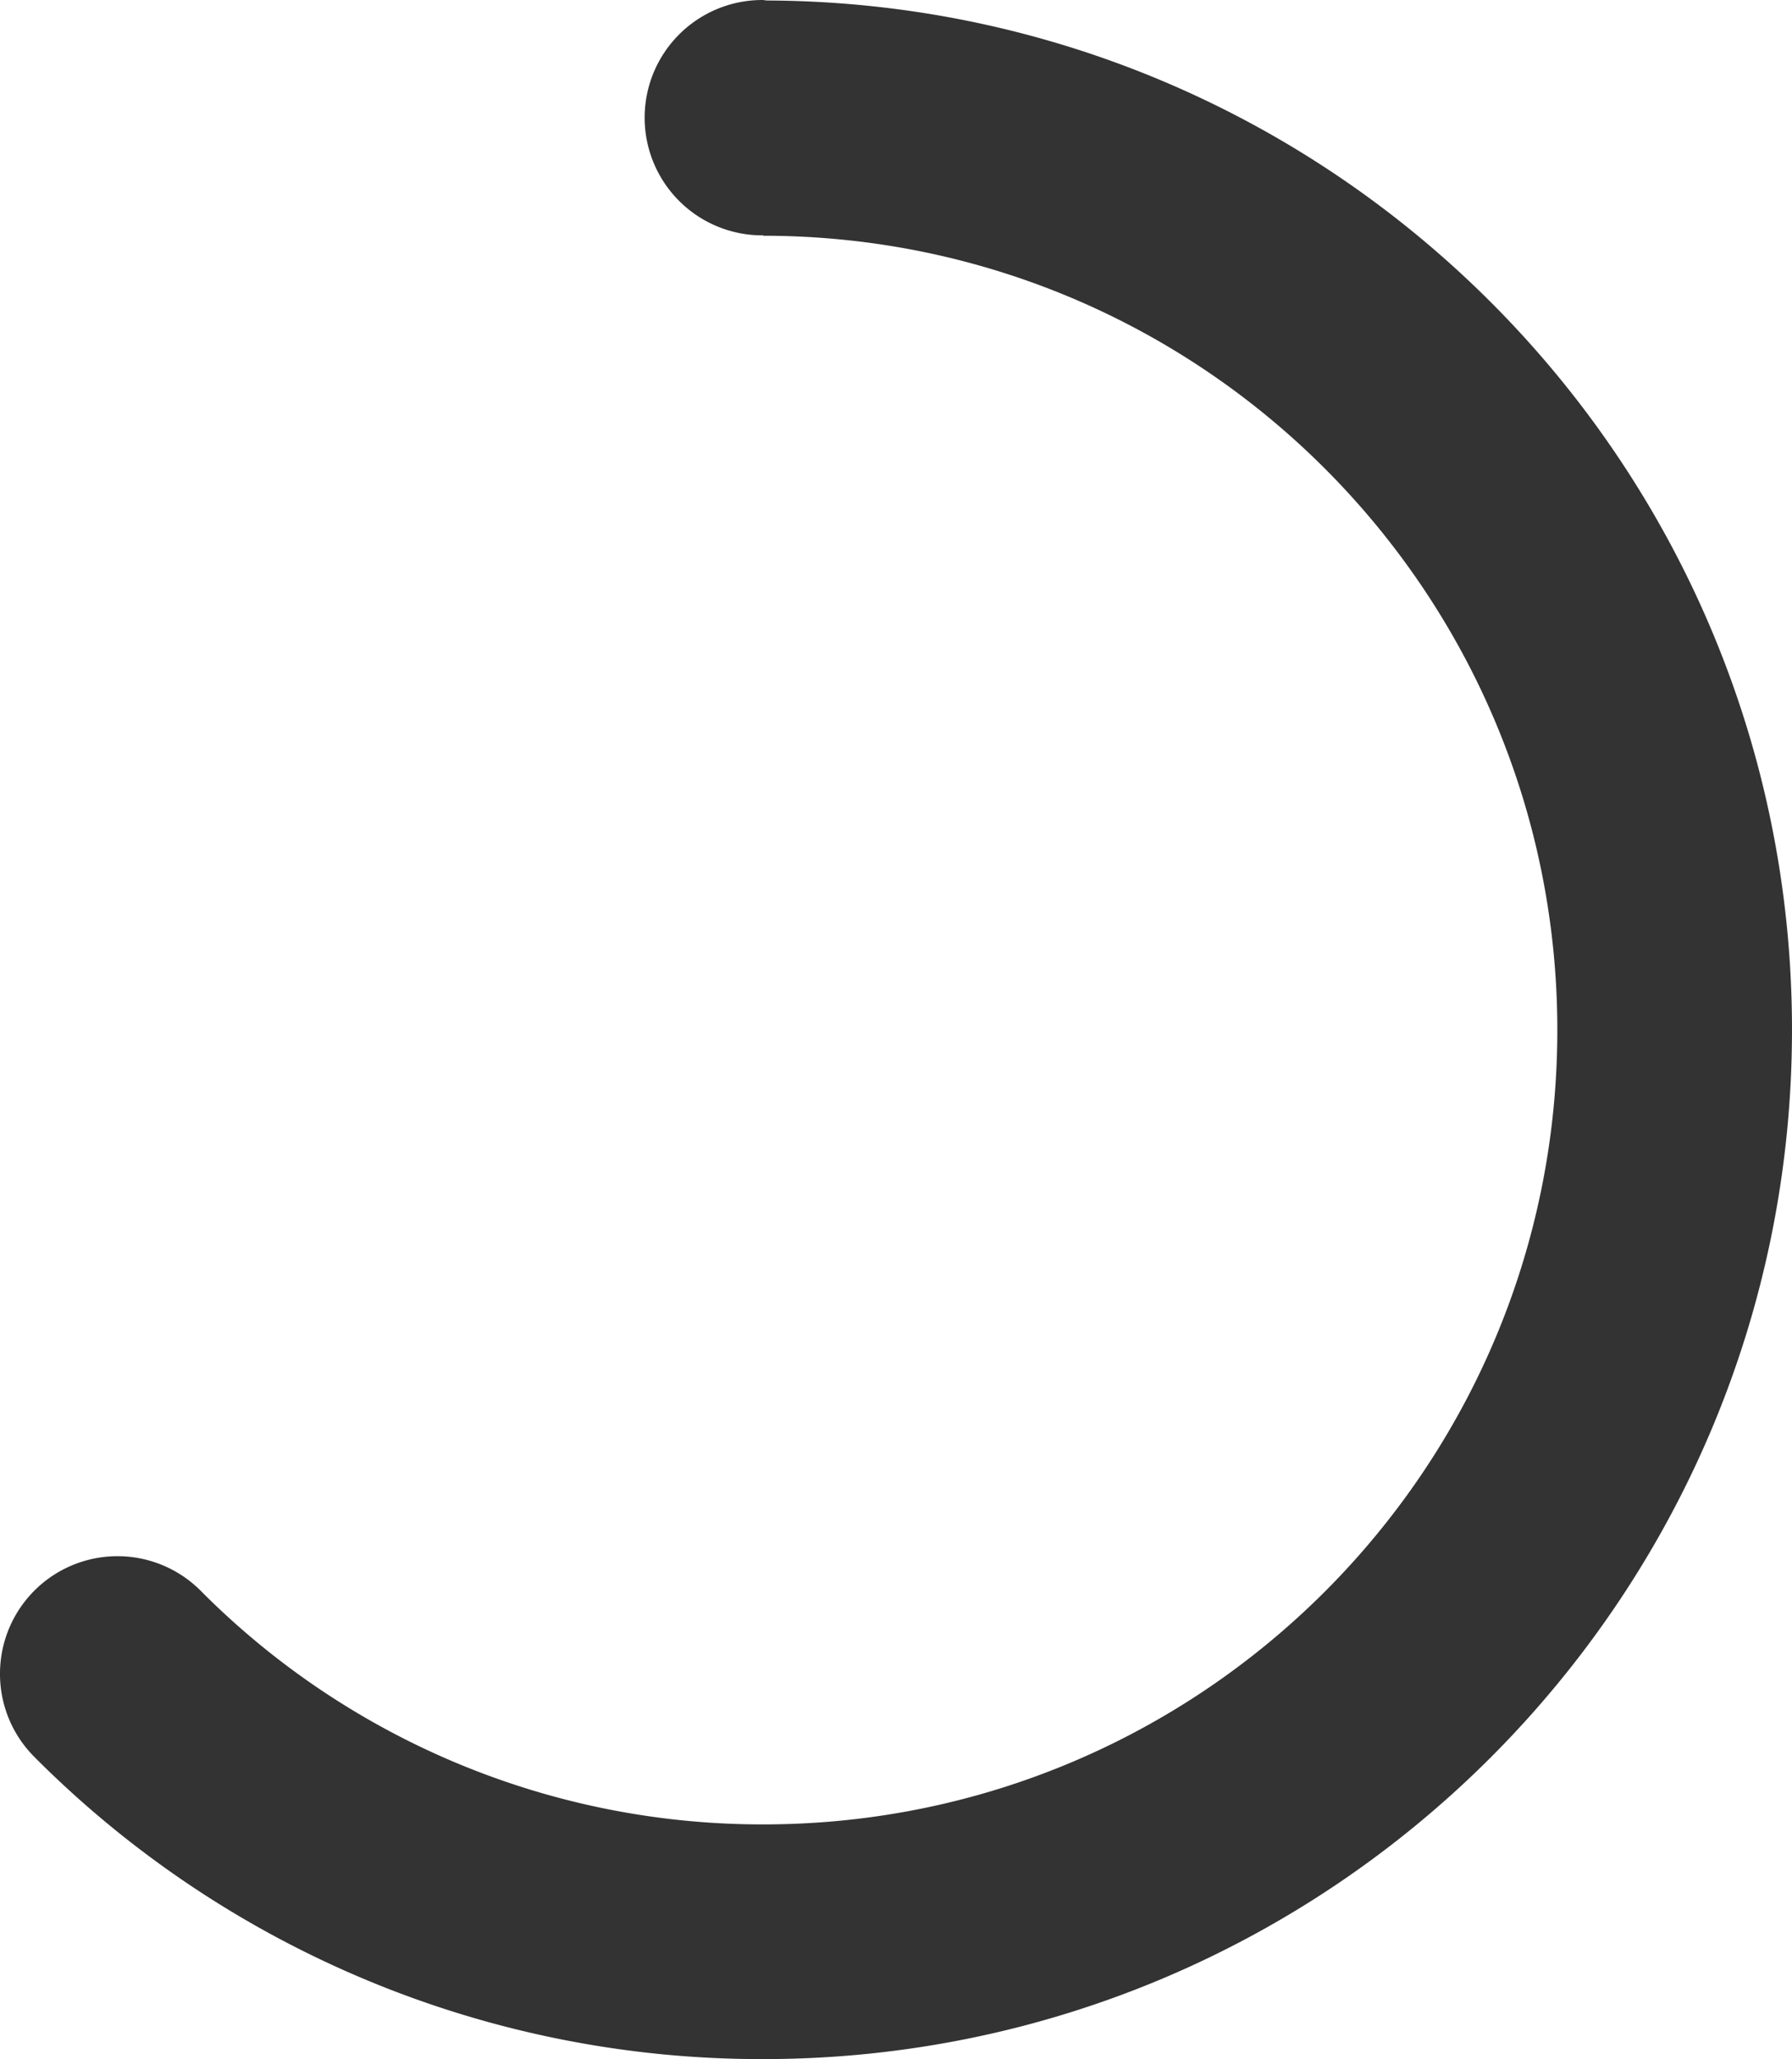
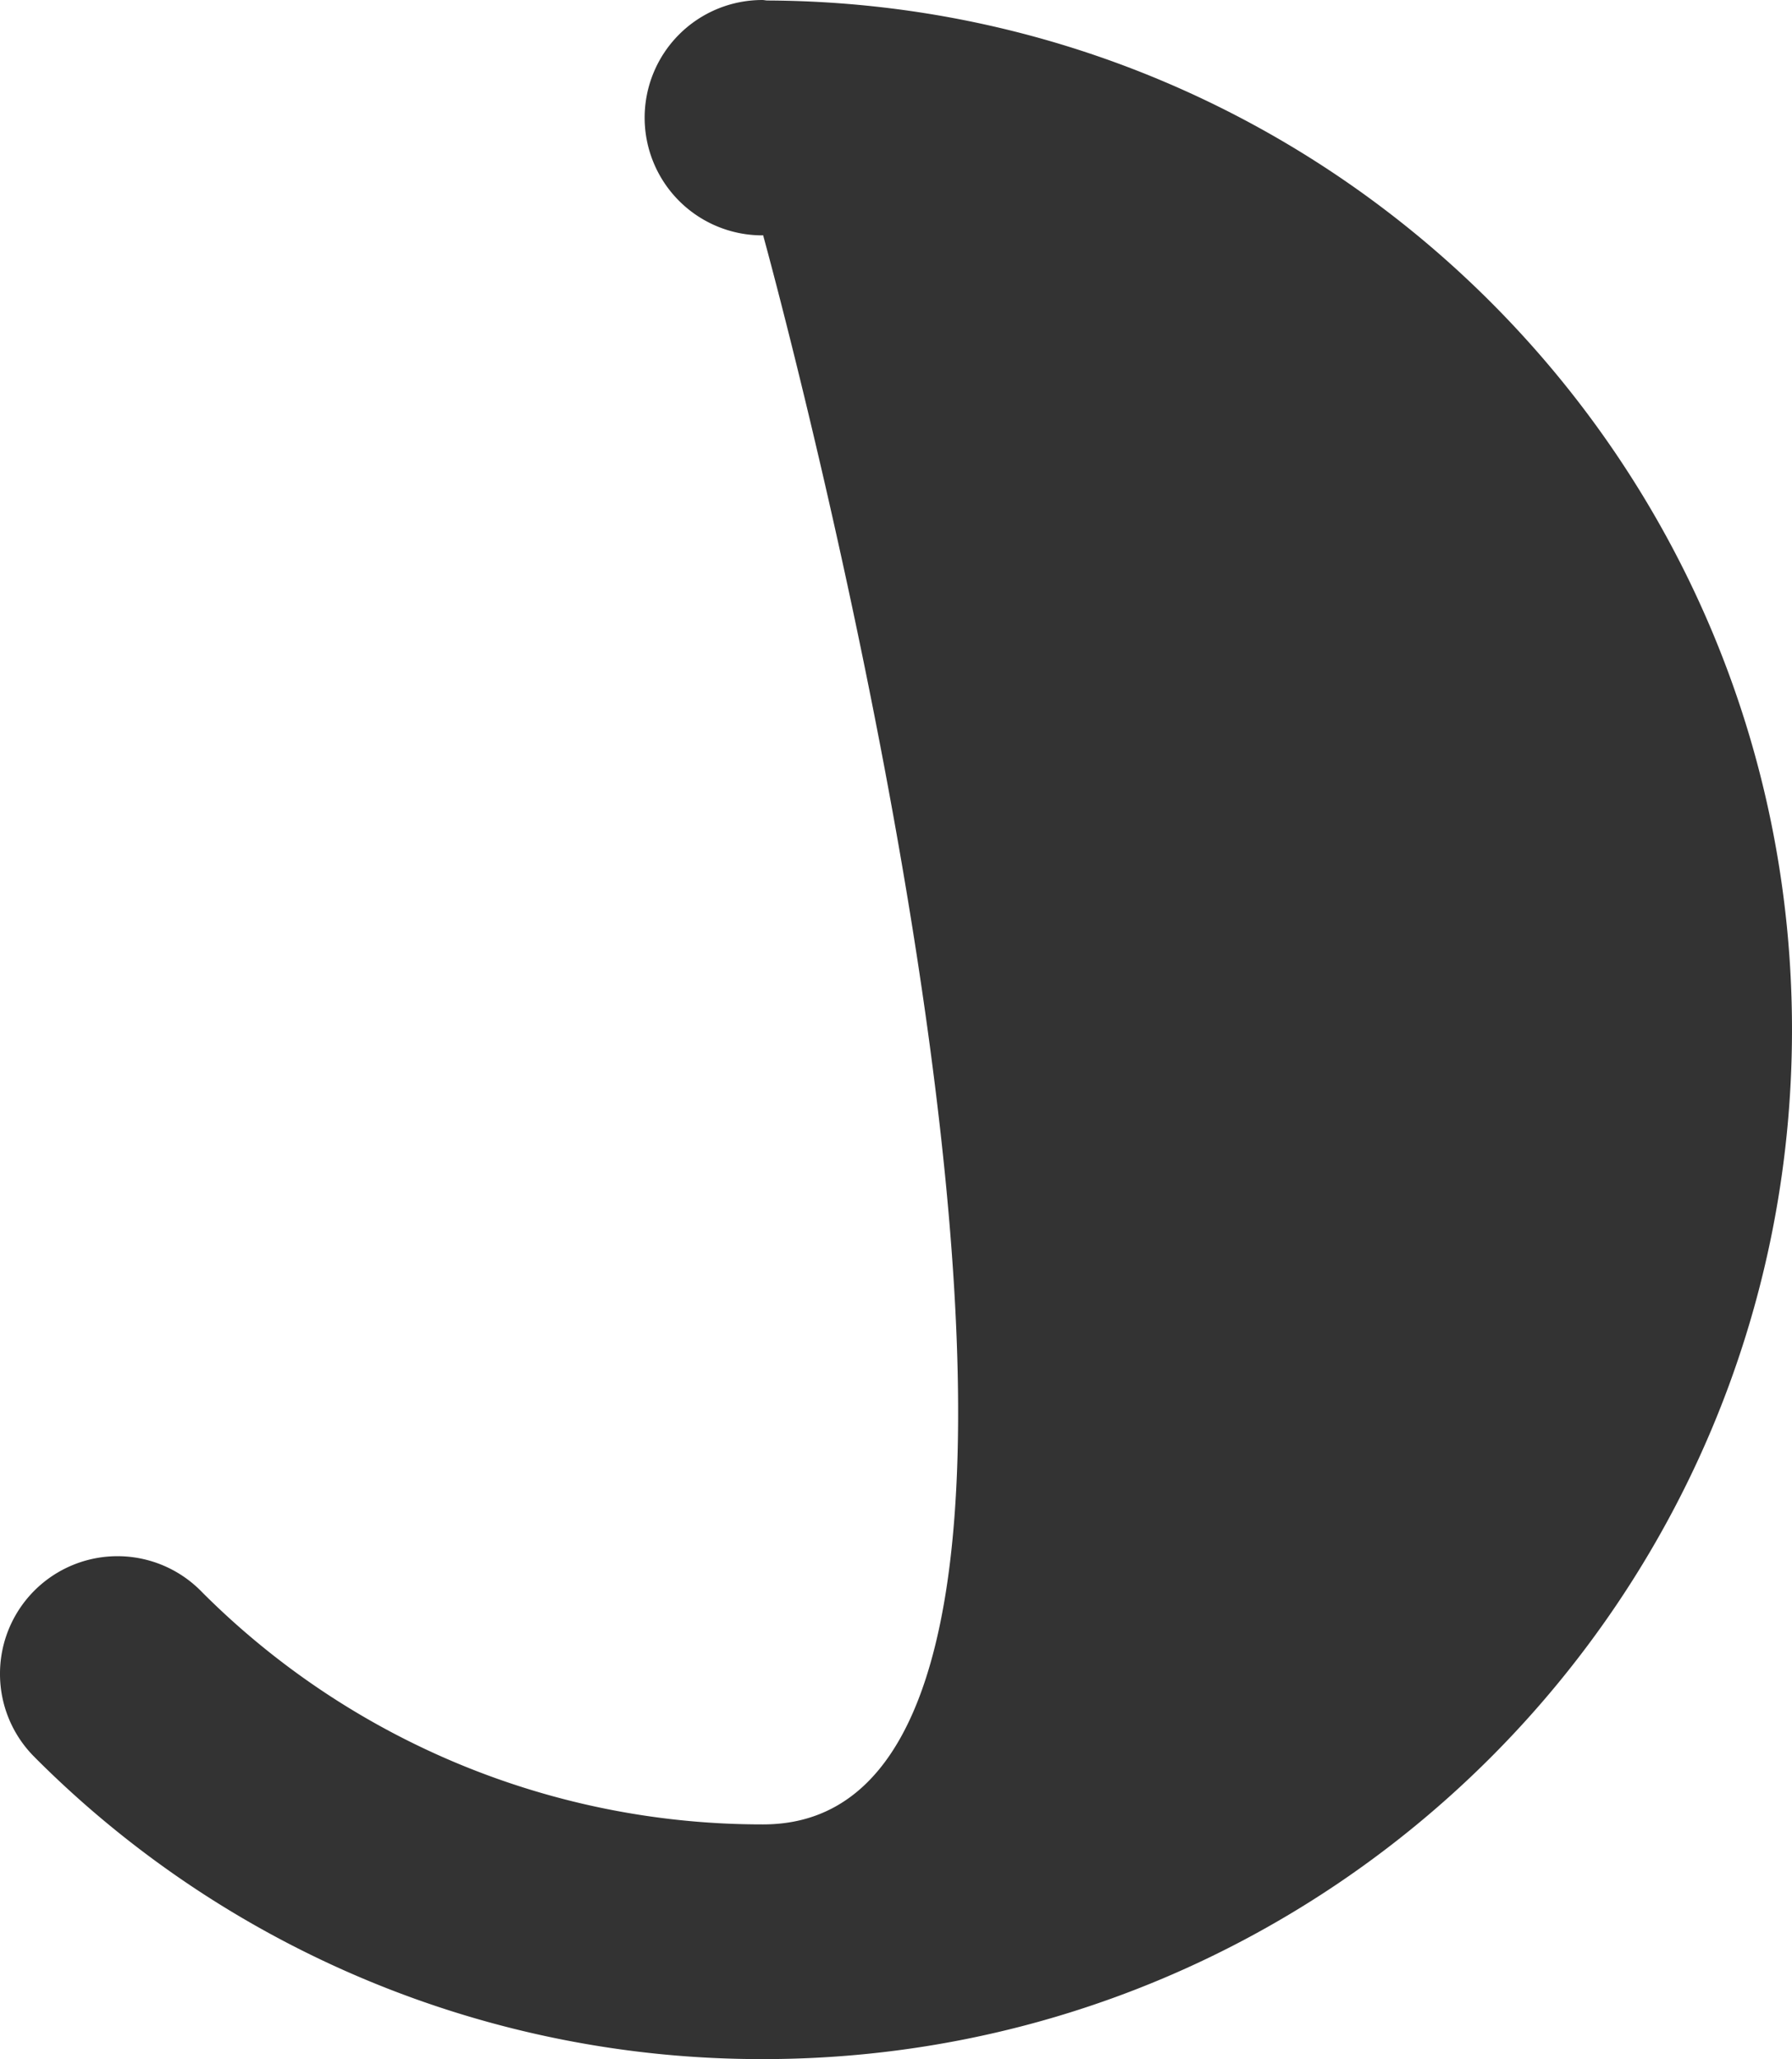
<svg xmlns="http://www.w3.org/2000/svg" width="557.237" height="640.188" viewBox="0 0 557.237 640.188">
-   <path d="M238.559.153c-.518-.02-.995-.152-1.513-.152a36.587 36.587 0 1 0 0 73.175c.1 0 .193-.031.294-.031v.152c136.37.02 246.924 110.585 246.924 246.965S373.701 567.216 237.31 567.216a246.155 246.155 0 0 1-174.43-72.16 36.532 36.532 0 0 0-62.881 25.36 36.438 36.438 0 0 0 10.923 26.05h-.01a319.052 319.052 0 0 0 226.285 93.722c176.754 0 320.038-143.284 320.038-320.038C557.237 143.853 414.684.883 238.559.153Z" fill="#333" />
+   <path d="M238.559.153c-.518-.02-.995-.152-1.513-.152a36.587 36.587 0 1 0 0 73.175c.1 0 .193-.031.294-.031v.152S373.701 567.216 237.31 567.216a246.155 246.155 0 0 1-174.43-72.16 36.532 36.532 0 0 0-62.881 25.36 36.438 36.438 0 0 0 10.923 26.05h-.01a319.052 319.052 0 0 0 226.285 93.722c176.754 0 320.038-143.284 320.038-320.038C557.237 143.853 414.684.883 238.559.153Z" fill="#333" />
</svg>